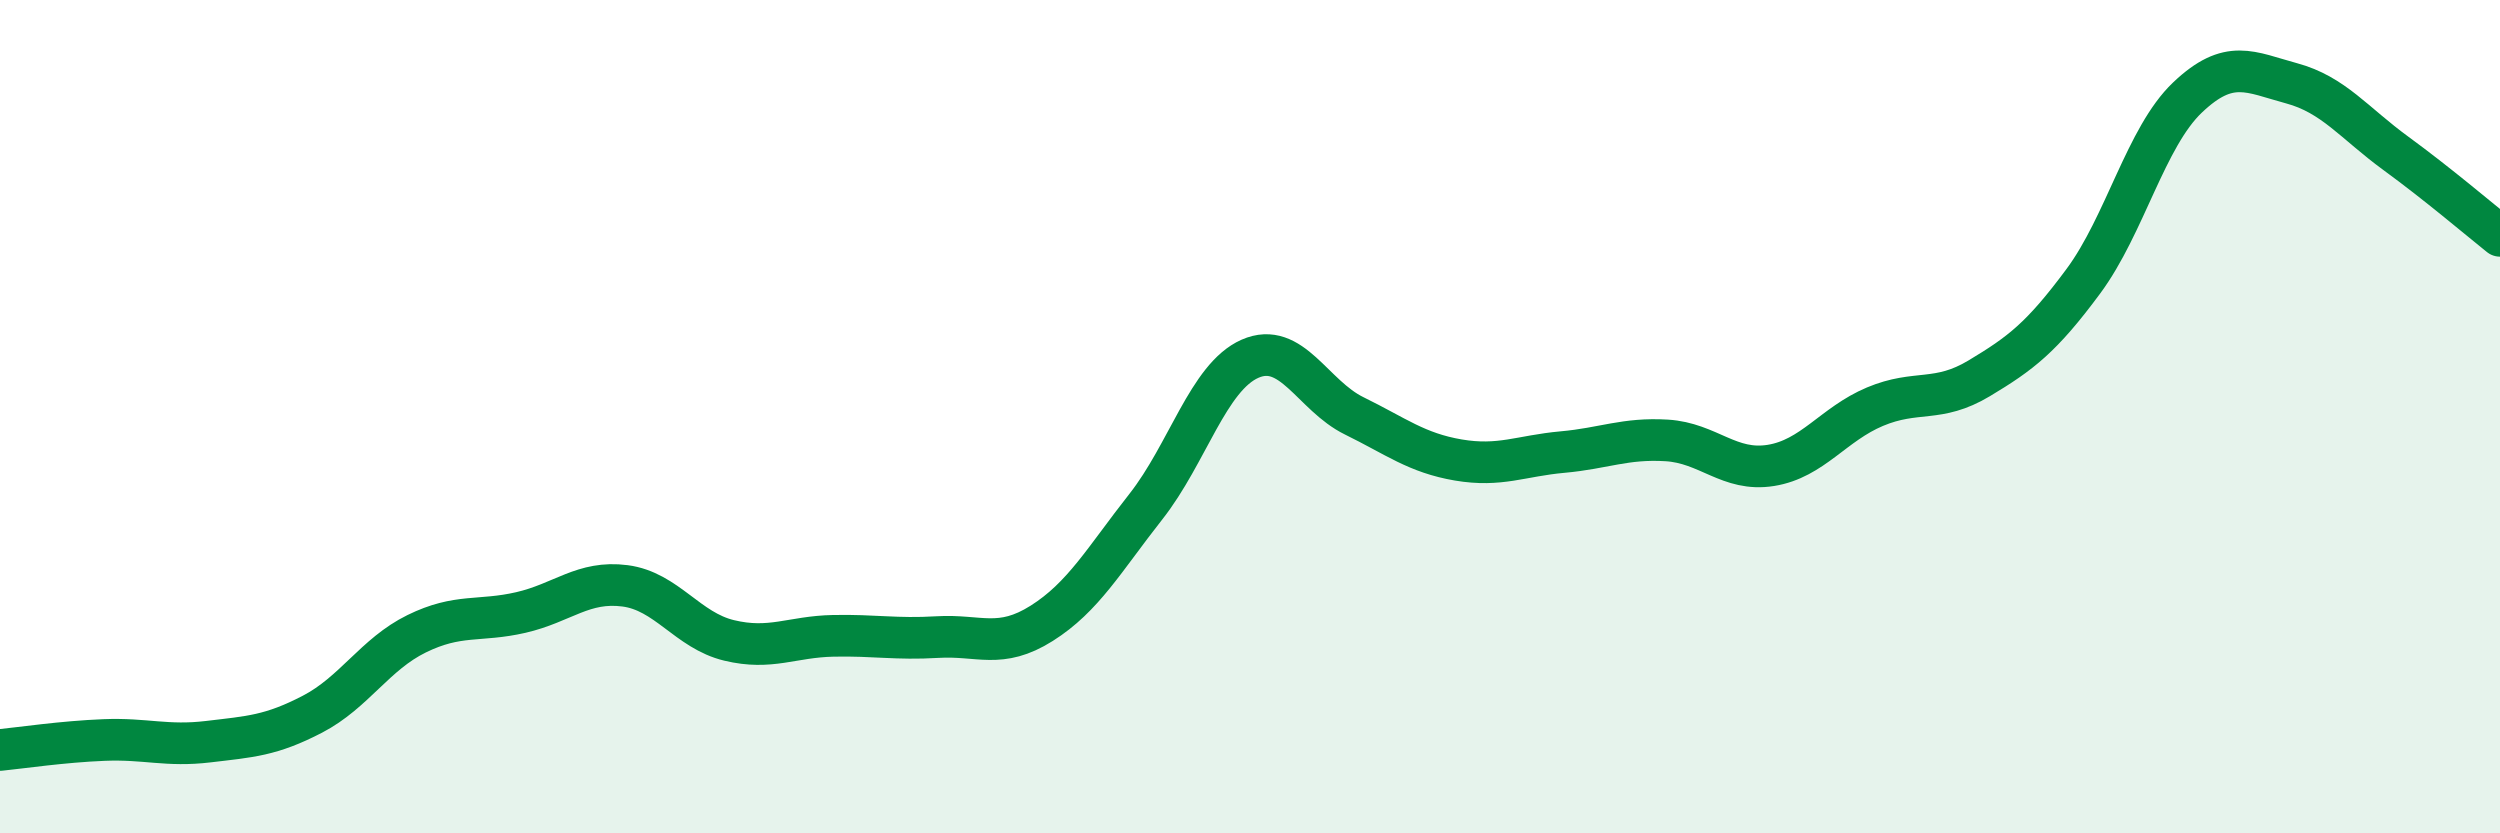
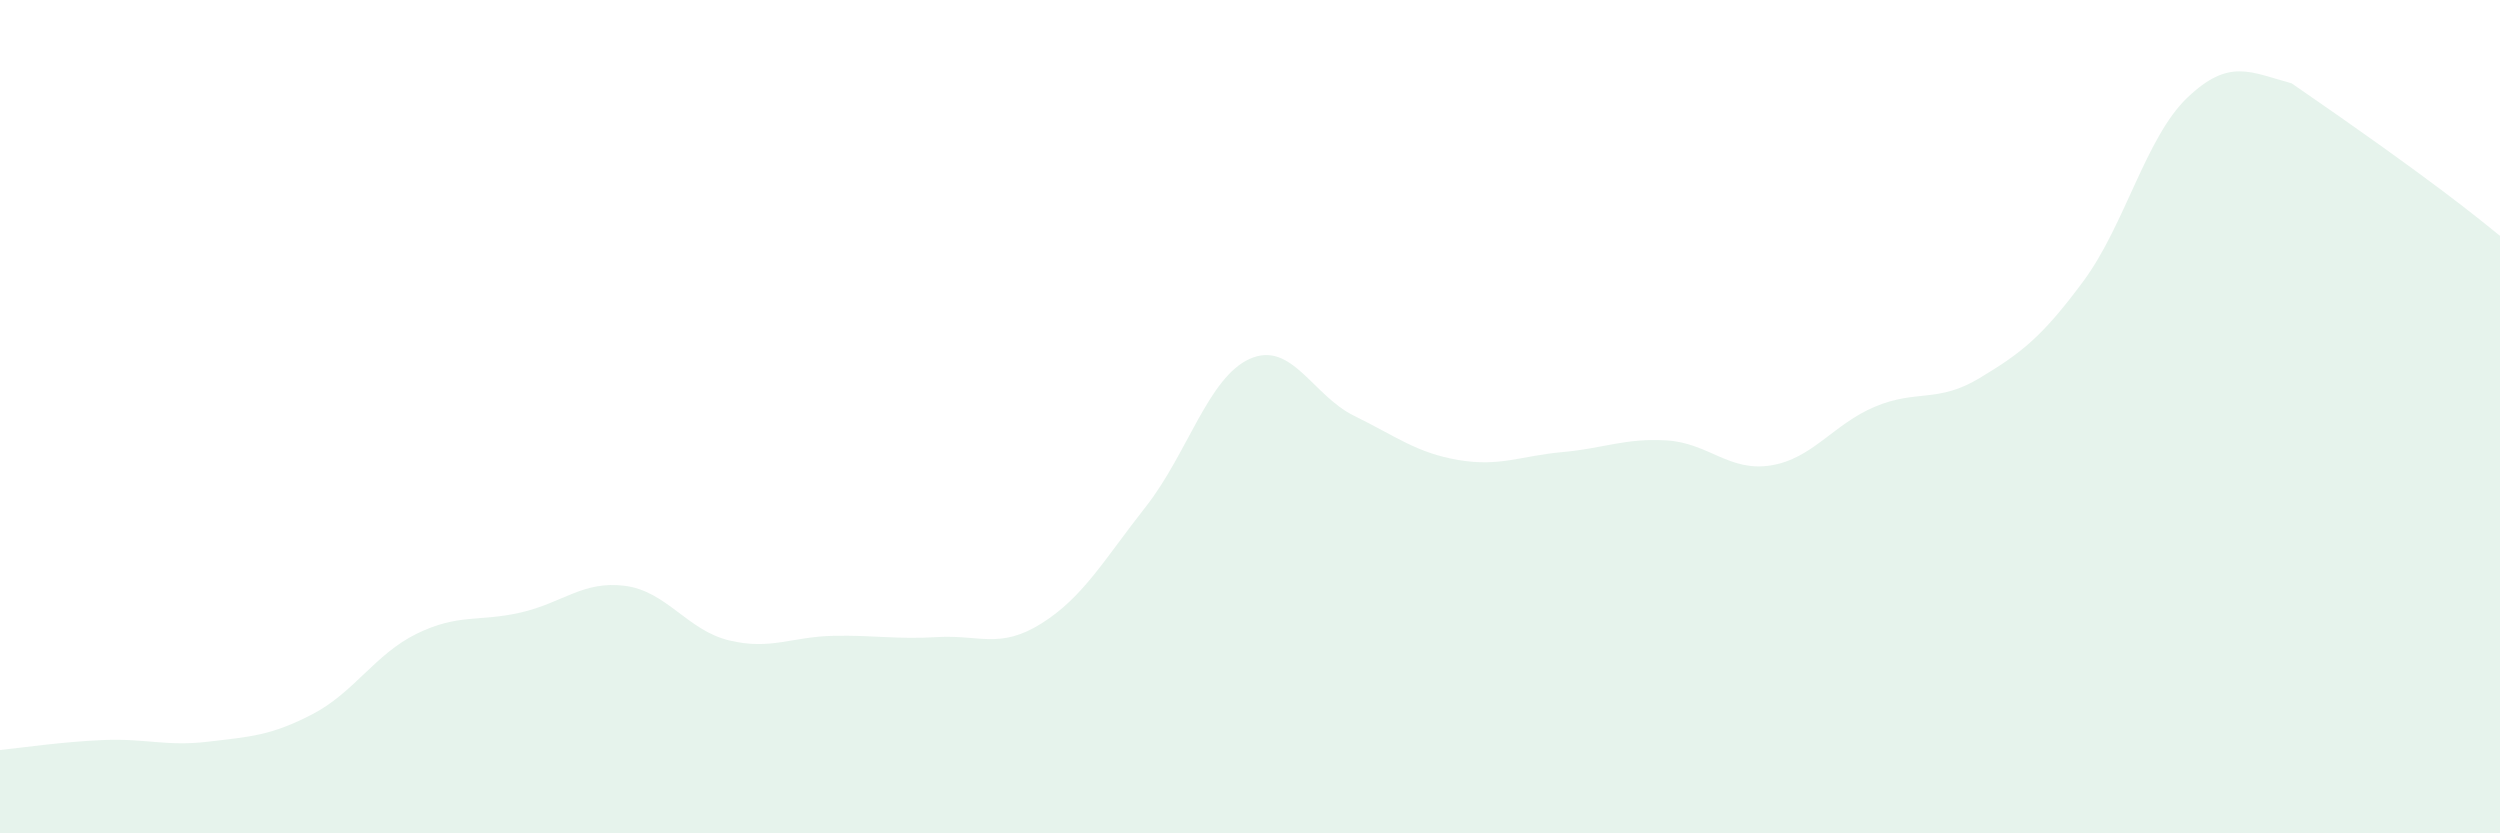
<svg xmlns="http://www.w3.org/2000/svg" width="60" height="20" viewBox="0 0 60 20">
-   <path d="M 0,18 C 0.5,17.95 1.5,17.8 2.5,17.76 C 3.5,17.72 4,17.92 5,17.8 C 6,17.68 6.5,17.66 7.5,17.14 C 8.5,16.62 9,15.7 10,15.21 C 11,14.72 11.5,14.93 12.5,14.7 C 13.5,14.47 14,13.93 15,14.06 C 16,14.19 16.5,15.13 17.5,15.37 C 18.5,15.61 19,15.28 20,15.26 C 21,15.24 21.5,15.35 22.5,15.29 C 23.5,15.23 24,15.59 25,14.96 C 26,14.33 26.5,13.43 27.5,12.16 C 28.5,10.89 29,9.05 30,8.61 C 31,8.17 31.5,9.49 32.5,9.98 C 33.5,10.47 34,10.87 35,11.04 C 36,11.21 36.5,10.94 37.5,10.85 C 38.5,10.76 39,10.51 40,10.57 C 41,10.63 41.5,11.33 42.5,11.17 C 43.5,11.01 44,10.18 45,9.76 C 46,9.34 46.5,9.68 47.5,9.08 C 48.5,8.48 49,8.1 50,6.75 C 51,5.4 51.5,3.29 52.5,2.34 C 53.5,1.39 54,1.73 55,2 C 56,2.27 56.5,2.95 57.5,3.68 C 58.5,4.41 59.5,5.26 60,5.66L60 20L0 20Z" fill="#008740" opacity="0.1" stroke-linecap="round" stroke-linejoin="round" />
-   <path d="M 0,18 C 0.5,17.95 1.5,17.8 2.5,17.76 C 3.5,17.72 4,17.92 5,17.8 C 6,17.68 6.5,17.66 7.5,17.14 C 8.5,16.62 9,15.7 10,15.21 C 11,14.72 11.5,14.93 12.5,14.7 C 13.5,14.47 14,13.93 15,14.06 C 16,14.19 16.5,15.13 17.5,15.37 C 18.5,15.61 19,15.28 20,15.26 C 21,15.24 21.5,15.35 22.5,15.29 C 23.5,15.23 24,15.59 25,14.96 C 26,14.33 26.5,13.43 27.5,12.16 C 28.5,10.89 29,9.05 30,8.61 C 31,8.17 31.5,9.49 32.5,9.98 C 33.5,10.47 34,10.87 35,11.04 C 36,11.21 36.5,10.94 37.5,10.85 C 38.5,10.76 39,10.51 40,10.57 C 41,10.63 41.5,11.33 42.5,11.17 C 43.5,11.01 44,10.18 45,9.76 C 46,9.34 46.5,9.68 47.5,9.08 C 48.5,8.48 49,8.1 50,6.75 C 51,5.4 51.5,3.29 52.5,2.34 C 53.5,1.39 54,1.73 55,2 C 56,2.27 56.5,2.95 57.5,3.68 C 58.5,4.41 59.5,5.26 60,5.66" stroke="#008740" stroke-width="1" fill="none" stroke-linecap="round" stroke-linejoin="round" />
+   <path d="M 0,18 C 0.5,17.95 1.5,17.8 2.5,17.76 C 3.5,17.72 4,17.92 5,17.8 C 6,17.68 6.5,17.66 7.5,17.14 C 8.5,16.62 9,15.7 10,15.21 C 11,14.72 11.5,14.93 12.5,14.7 C 13.5,14.47 14,13.93 15,14.06 C 16,14.19 16.5,15.13 17.5,15.37 C 18.5,15.61 19,15.28 20,15.26 C 21,15.24 21.5,15.35 22.5,15.29 C 23.5,15.23 24,15.59 25,14.96 C 26,14.33 26.5,13.43 27.5,12.16 C 28.5,10.89 29,9.05 30,8.61 C 31,8.17 31.5,9.49 32.5,9.98 C 33.5,10.47 34,10.87 35,11.04 C 36,11.21 36.5,10.94 37.5,10.85 C 38.5,10.76 39,10.51 40,10.57 C 41,10.63 41.5,11.33 42.5,11.17 C 43.5,11.01 44,10.18 45,9.76 C 46,9.34 46.5,9.68 47.5,9.08 C 48.5,8.48 49,8.1 50,6.75 C 51,5.4 51.5,3.29 52.5,2.34 C 53.5,1.39 54,1.73 55,2 C 58.5,4.41 59.5,5.26 60,5.66L60 20L0 20Z" fill="#008740" opacity="0.1" stroke-linecap="round" stroke-linejoin="round" />
</svg>